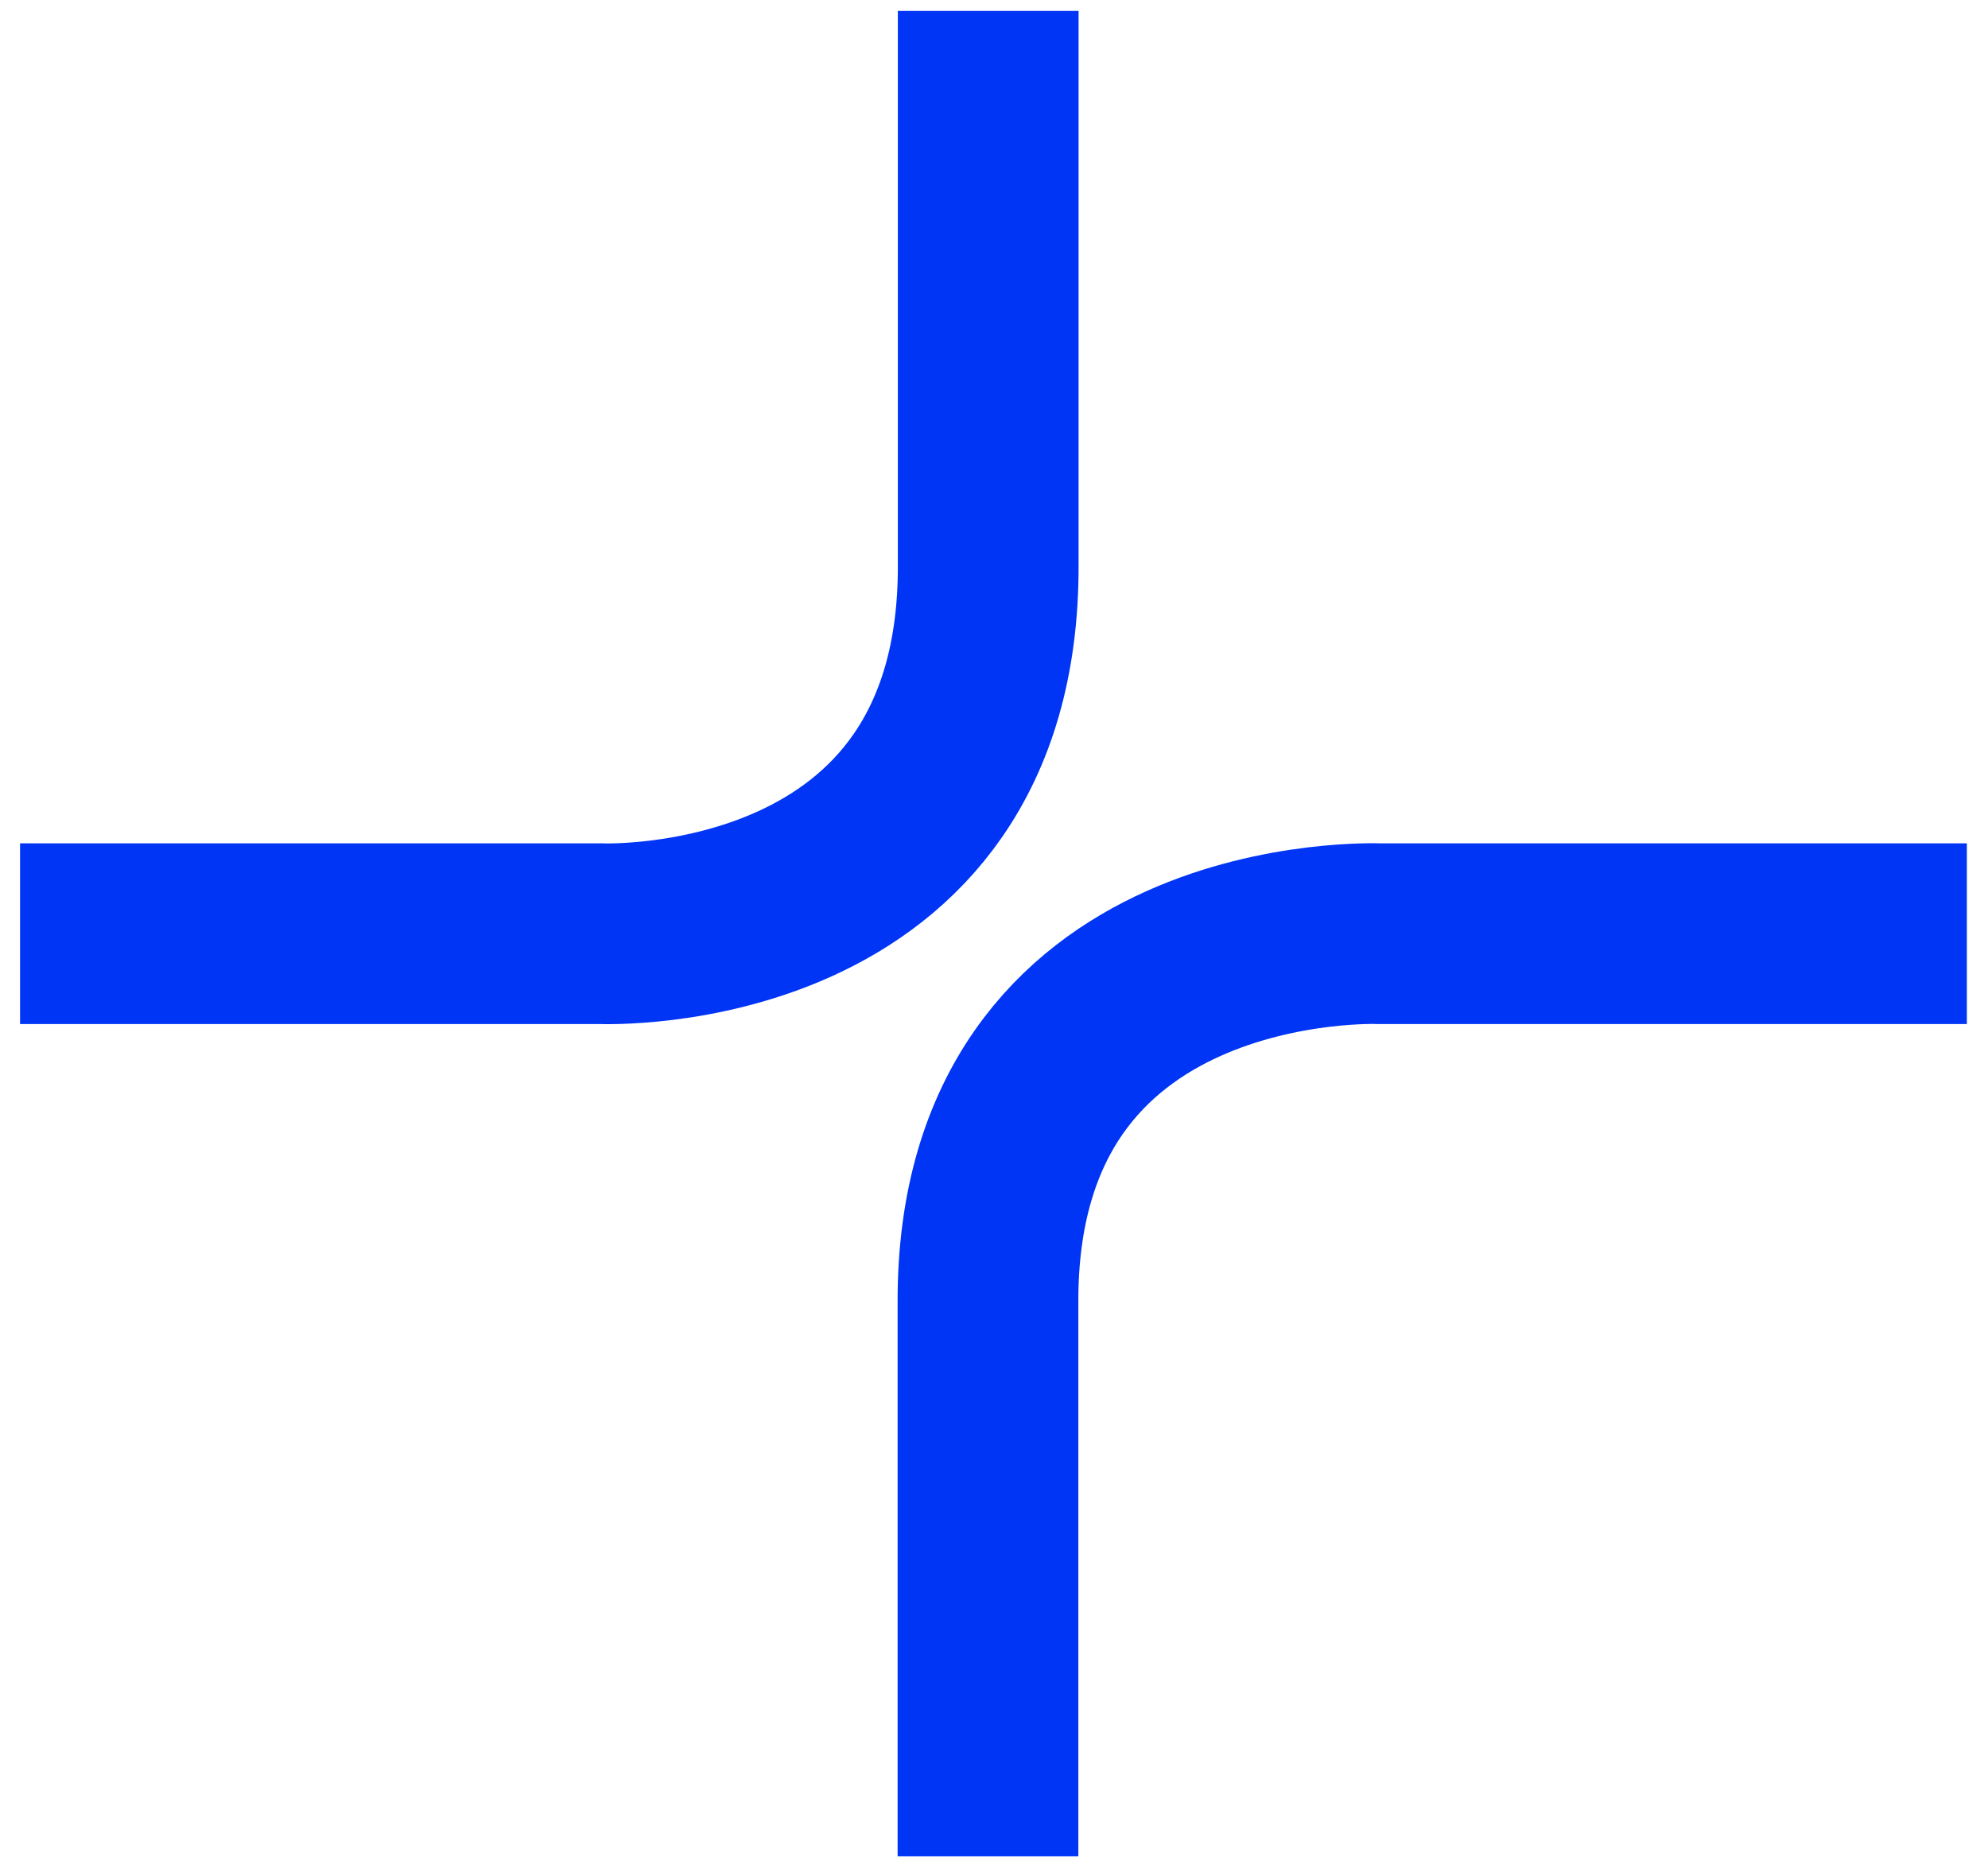
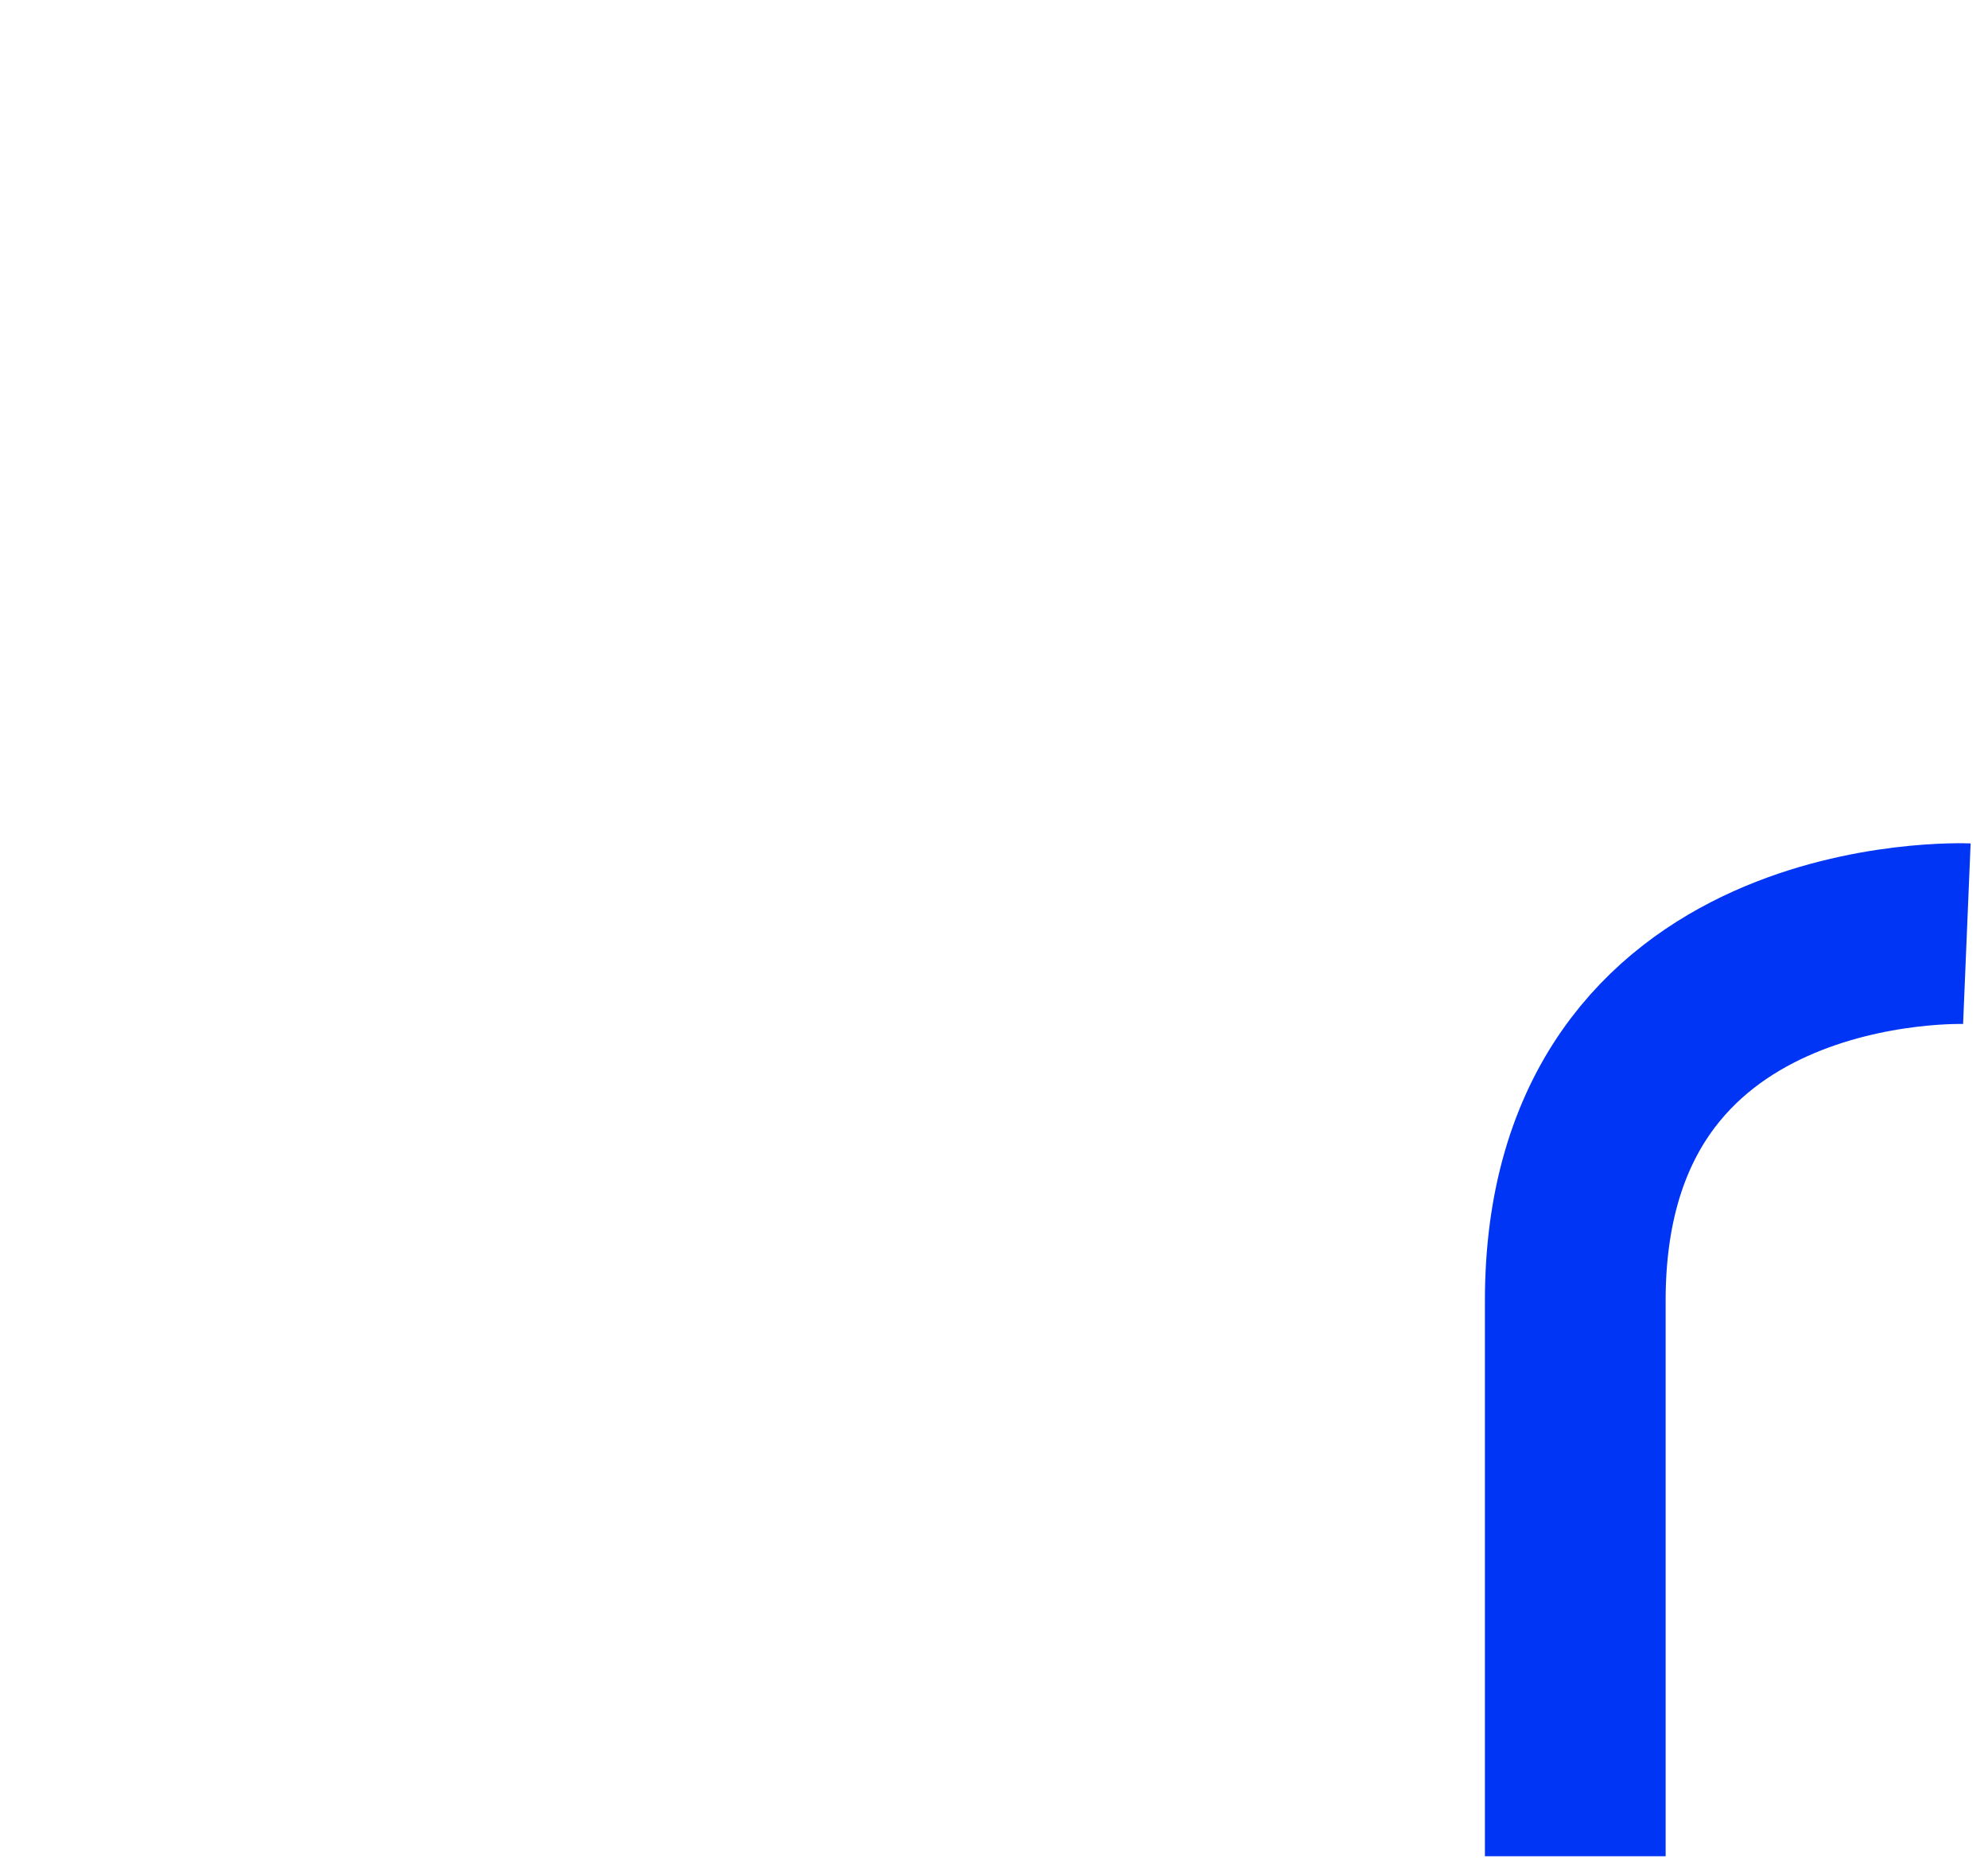
<svg xmlns="http://www.w3.org/2000/svg" id="Group_10_copy_3" data-name="Group 10 copy 3" width="33" height="31" viewBox="0 0 33 31">
  <defs>
    <style>
      .cls-1 {
        fill: none;
        stroke: #0035f5;
        stroke-width: 3px;
        fill-rule: evenodd;
      }
    </style>
  </defs>
-   <path class="cls-1" d="M32.649,15.5H22.9s-6.524-.272-6.5,6.126v9.189" />
-   <path id="Shape_15_copy" data-name="Shape 15 copy" class="cls-1" d="M0.333,15.5H9.976s6.452,0.271,6.428-6.126V0.181" />
+   <path class="cls-1" d="M32.649,15.5s-6.524-.272-6.5,6.126v9.189" />
</svg>